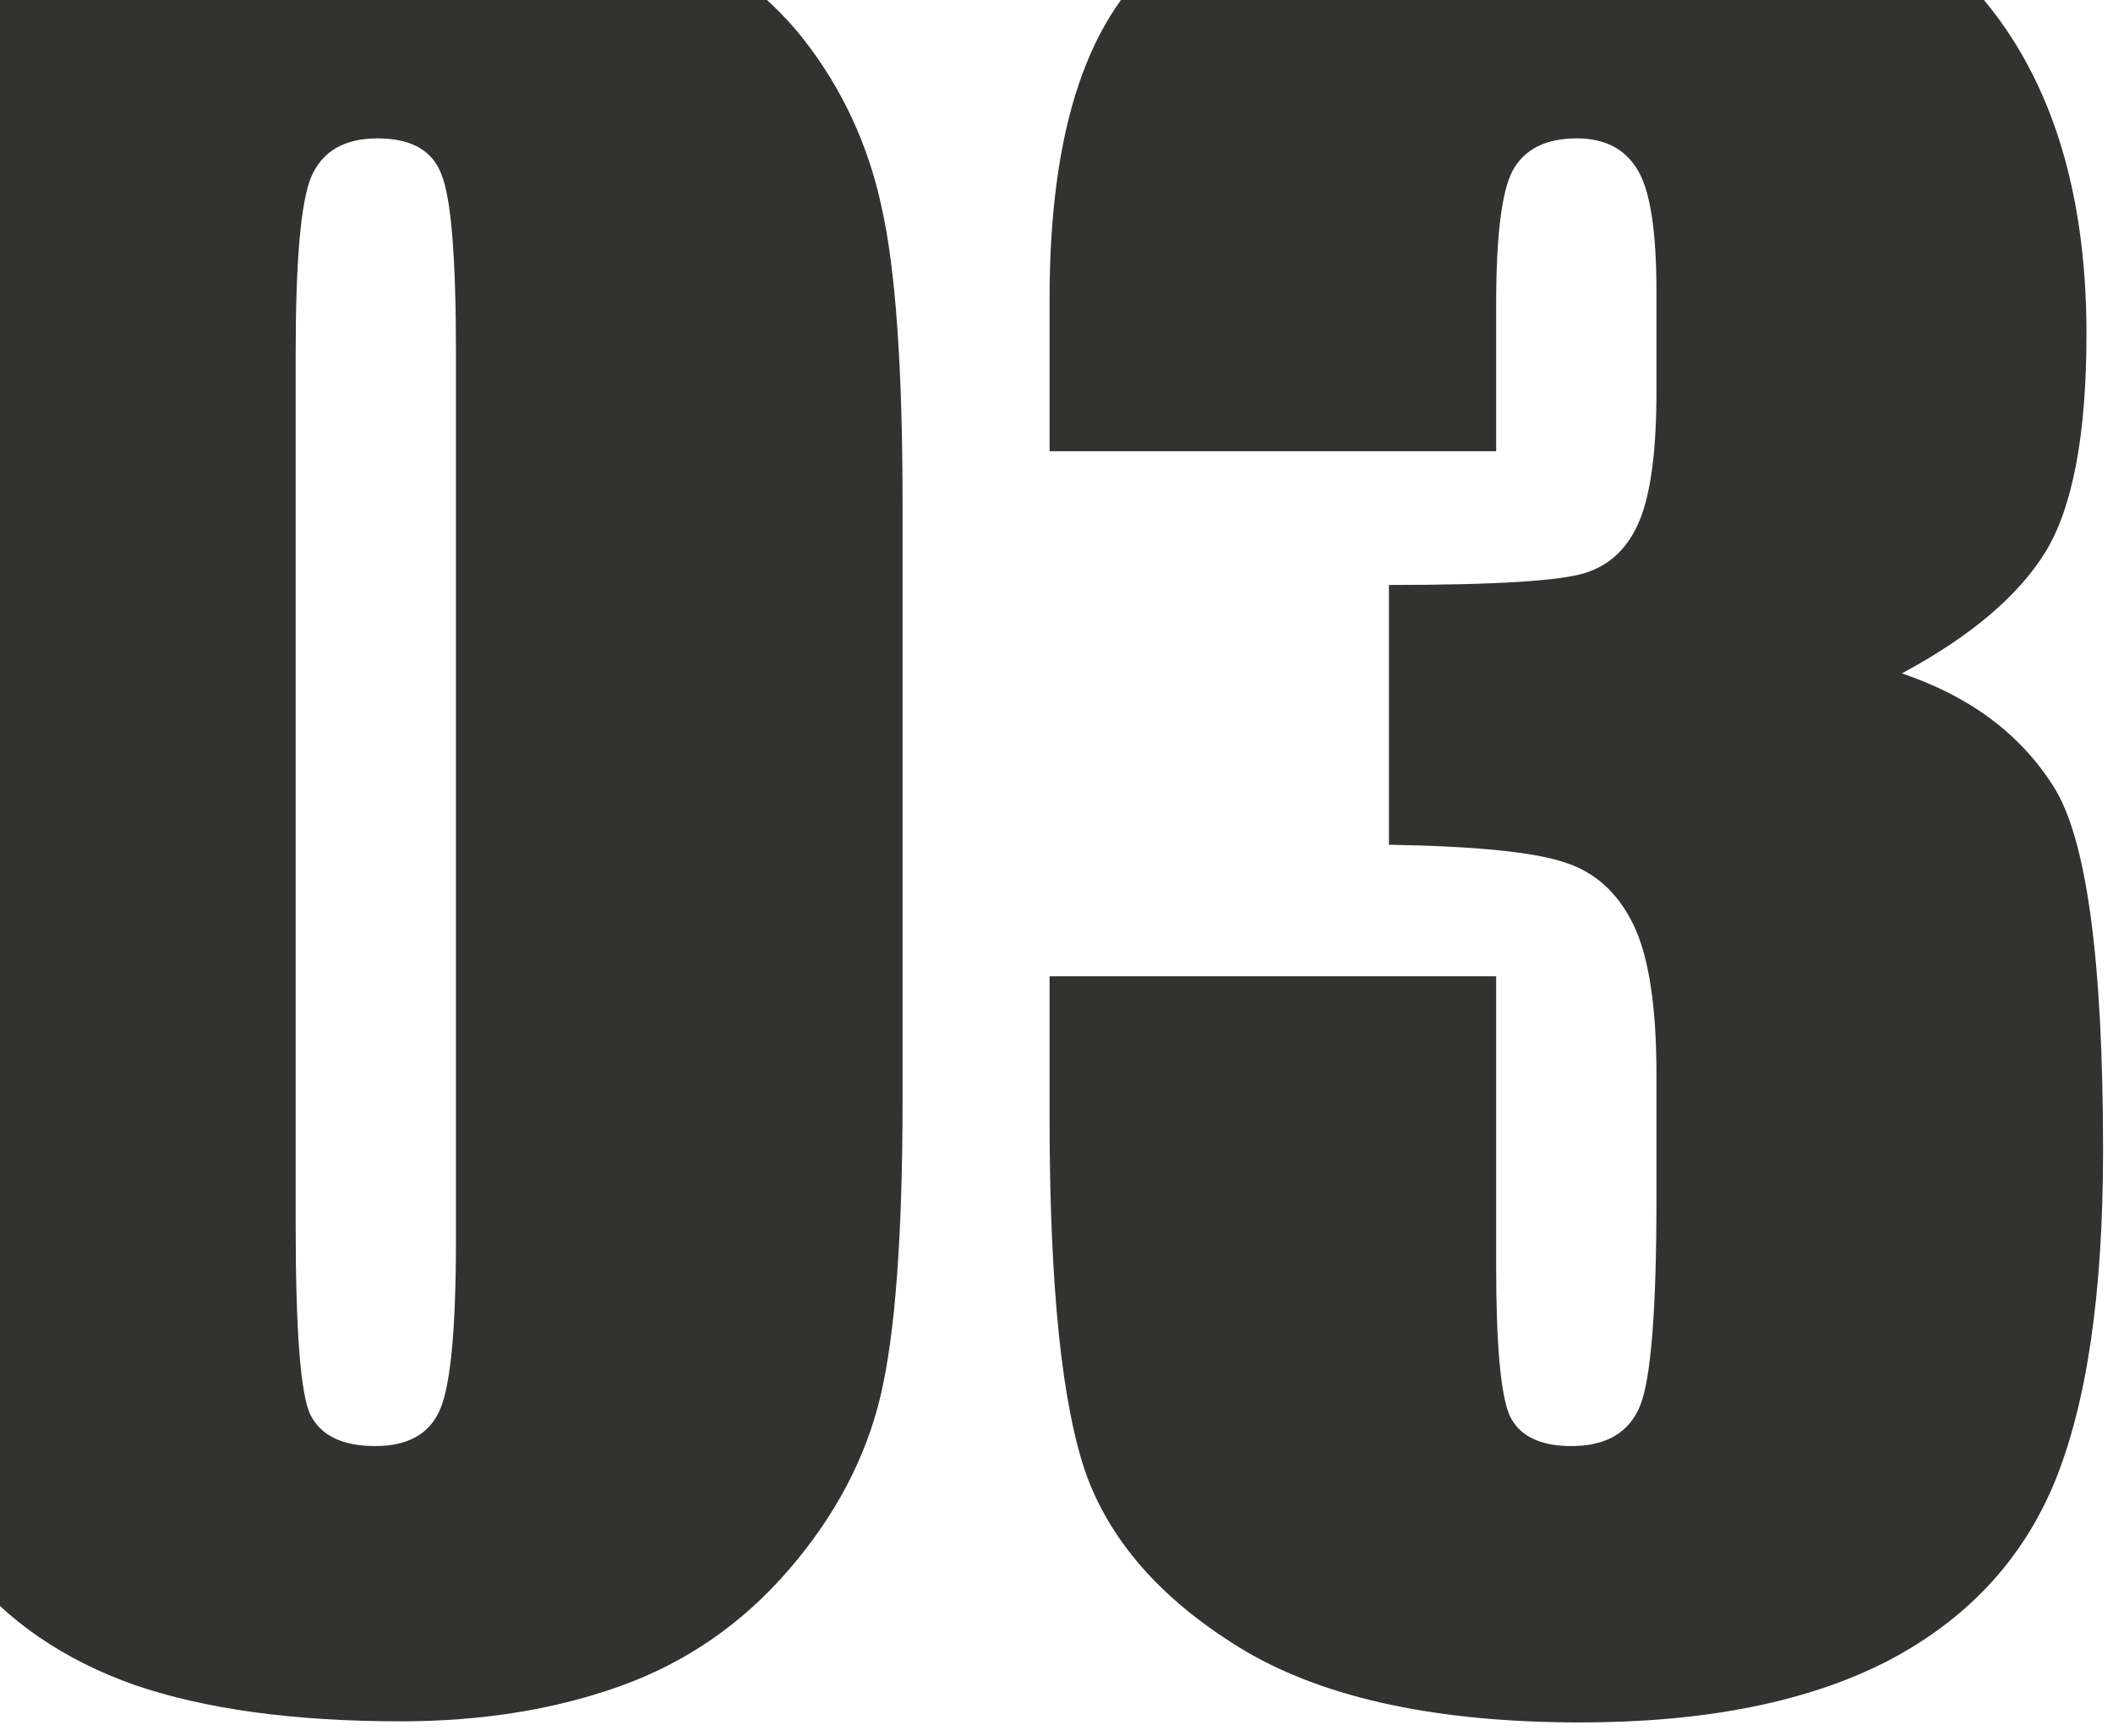
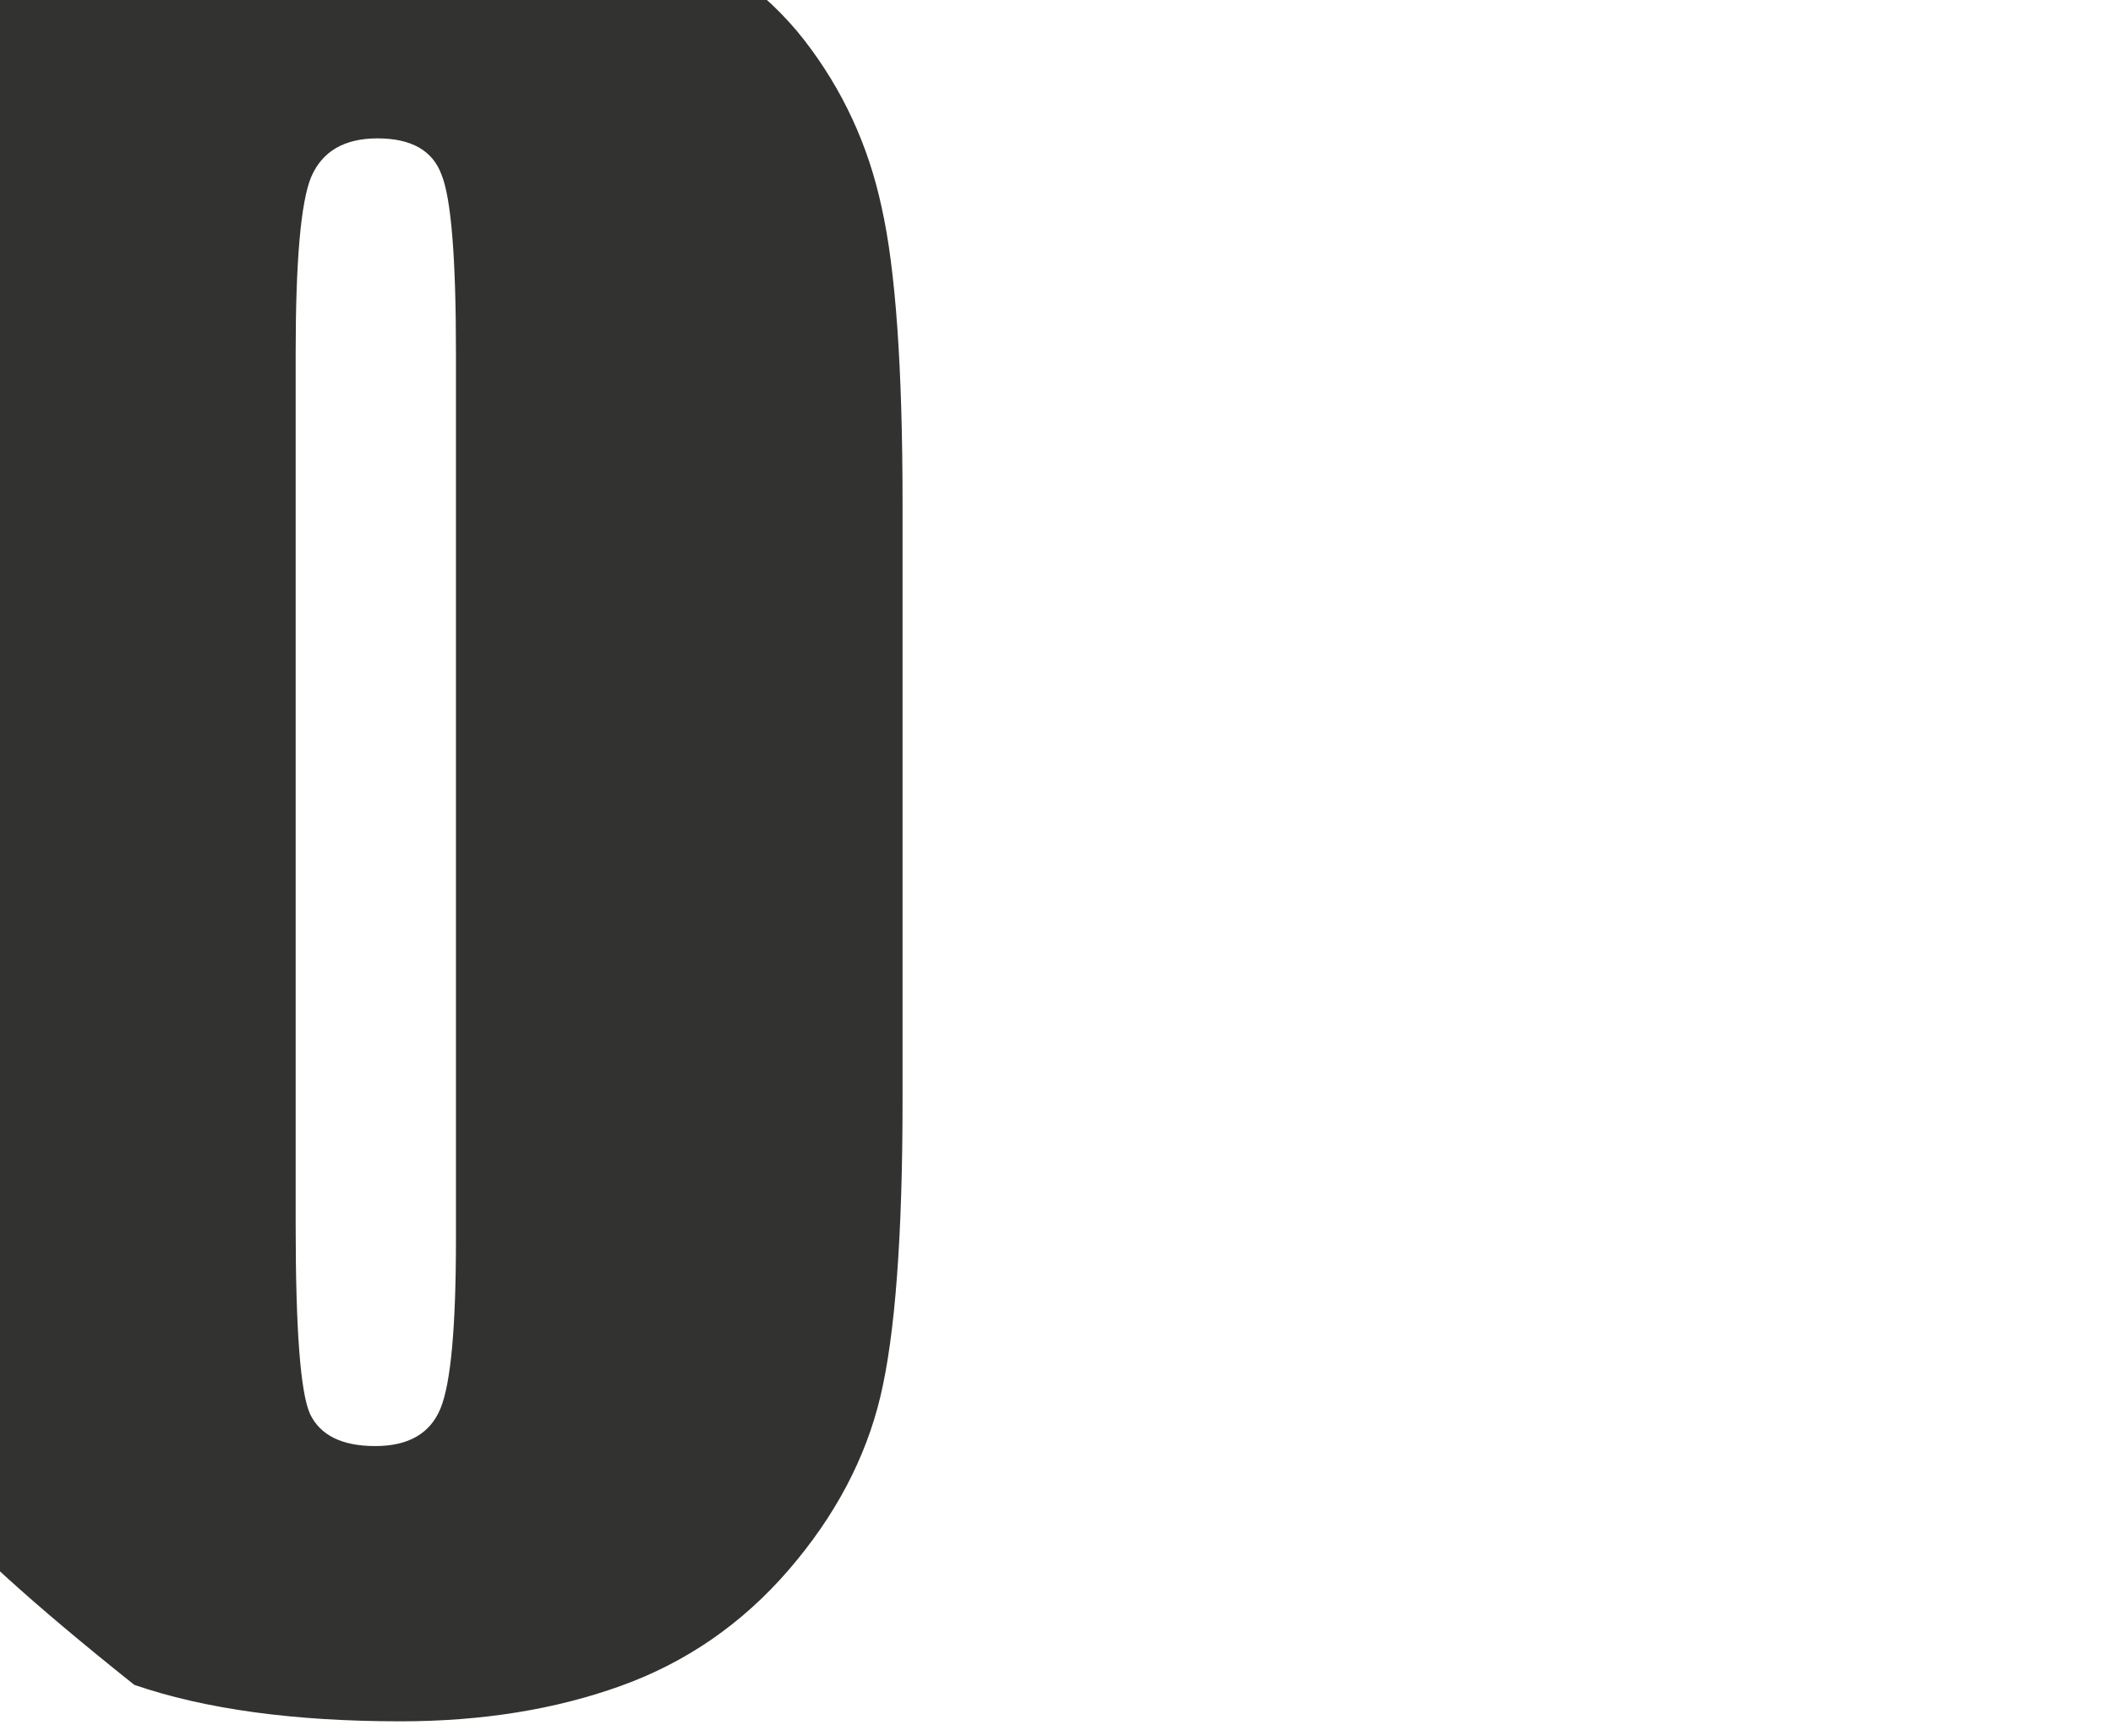
<svg xmlns="http://www.w3.org/2000/svg" width="112" height="92" viewBox="0 0 112 92" fill="none">
-   <path d="M47.84 26.671V58.312C47.84 65.499 47.449 70.733 46.668 74.015C45.887 77.296 44.266 80.362 41.805 83.214C39.344 86.065 36.375 88.116 32.898 89.366C29.422 90.616 25.535 91.241 21.238 91.241C15.574 91.241 10.867 90.597 7.117 89.308C3.367 87.98 0.379 85.929 -1.848 83.155C-4.074 80.382 -5.656 77.472 -6.594 74.425C-7.531 71.339 -8 66.456 -8 59.776V26.671C-8 17.96 -7.258 11.437 -5.773 7.101C-4.25 2.765 -1.262 -0.712 3.191 -3.329C7.684 -5.946 13.113 -7.255 19.48 -7.255C24.676 -7.255 29.324 -6.337 33.426 -4.501C37.527 -2.704 40.594 -0.497 42.625 2.12C44.656 4.737 46.023 7.687 46.727 10.968C47.469 14.249 47.84 19.483 47.84 26.671ZM24.168 18.702C24.168 13.663 23.914 10.519 23.406 9.269C22.938 7.979 21.805 7.335 20.008 7.335C18.25 7.335 17.078 8.019 16.492 9.386C15.945 10.714 15.672 13.819 15.672 18.702V64.991C15.672 70.499 15.926 73.819 16.434 74.952C16.98 76.085 18.133 76.651 19.891 76.651C21.648 76.651 22.801 75.987 23.348 74.659C23.895 73.331 24.168 70.343 24.168 65.694V18.702Z" fill="#323230" />
-   <path d="M100.809 35.694C104.402 36.905 107.078 38.898 108.836 41.671C110.594 44.405 111.473 50.851 111.473 61.007C111.473 68.546 110.613 74.405 108.895 78.585C107.176 82.726 104.207 85.89 99.988 88.077C95.769 90.226 90.359 91.3 83.758 91.3C76.258 91.3 70.359 90.05 66.062 87.55C61.805 85.011 58.992 81.925 57.625 78.292C56.297 74.62 55.633 68.272 55.633 59.249V51.749H79.305V67.159C79.305 71.261 79.539 73.878 80.008 75.011C80.516 76.105 81.609 76.651 83.289 76.651C85.125 76.651 86.336 75.948 86.922 74.542C87.508 73.136 87.801 69.464 87.801 63.526V56.964C87.801 53.331 87.391 50.675 86.57 48.995C85.75 47.315 84.539 46.222 82.938 45.714C81.336 45.167 78.231 44.855 73.621 44.776V31.007C79.246 31.007 82.723 30.792 84.051 30.362C85.379 29.933 86.336 28.995 86.922 27.55C87.508 26.105 87.801 23.839 87.801 20.753V15.479C87.801 12.159 87.449 9.972 86.746 8.917C86.082 7.862 85.027 7.335 83.582 7.335C81.941 7.335 80.809 7.901 80.184 9.034C79.598 10.128 79.305 12.491 79.305 16.124V23.917H55.633V15.831C55.633 6.769 57.703 0.655 61.844 -2.509C65.984 -5.712 72.566 -7.313 81.59 -7.313C92.879 -7.313 100.535 -5.106 104.559 -0.692C108.582 3.722 110.594 9.854 110.594 17.706C110.594 23.019 109.871 26.866 108.426 29.249C106.98 31.593 104.441 33.741 100.809 35.694Z" fill="#323230" />
+   <path d="M47.84 26.671V58.312C47.84 65.499 47.449 70.733 46.668 74.015C45.887 77.296 44.266 80.362 41.805 83.214C39.344 86.065 36.375 88.116 32.898 89.366C29.422 90.616 25.535 91.241 21.238 91.241C15.574 91.241 10.867 90.597 7.117 89.308C-4.074 80.382 -5.656 77.472 -6.594 74.425C-7.531 71.339 -8 66.456 -8 59.776V26.671C-8 17.96 -7.258 11.437 -5.773 7.101C-4.25 2.765 -1.262 -0.712 3.191 -3.329C7.684 -5.946 13.113 -7.255 19.48 -7.255C24.676 -7.255 29.324 -6.337 33.426 -4.501C37.527 -2.704 40.594 -0.497 42.625 2.12C44.656 4.737 46.023 7.687 46.727 10.968C47.469 14.249 47.84 19.483 47.84 26.671ZM24.168 18.702C24.168 13.663 23.914 10.519 23.406 9.269C22.938 7.979 21.805 7.335 20.008 7.335C18.25 7.335 17.078 8.019 16.492 9.386C15.945 10.714 15.672 13.819 15.672 18.702V64.991C15.672 70.499 15.926 73.819 16.434 74.952C16.98 76.085 18.133 76.651 19.891 76.651C21.648 76.651 22.801 75.987 23.348 74.659C23.895 73.331 24.168 70.343 24.168 65.694V18.702Z" fill="#323230" />
</svg>